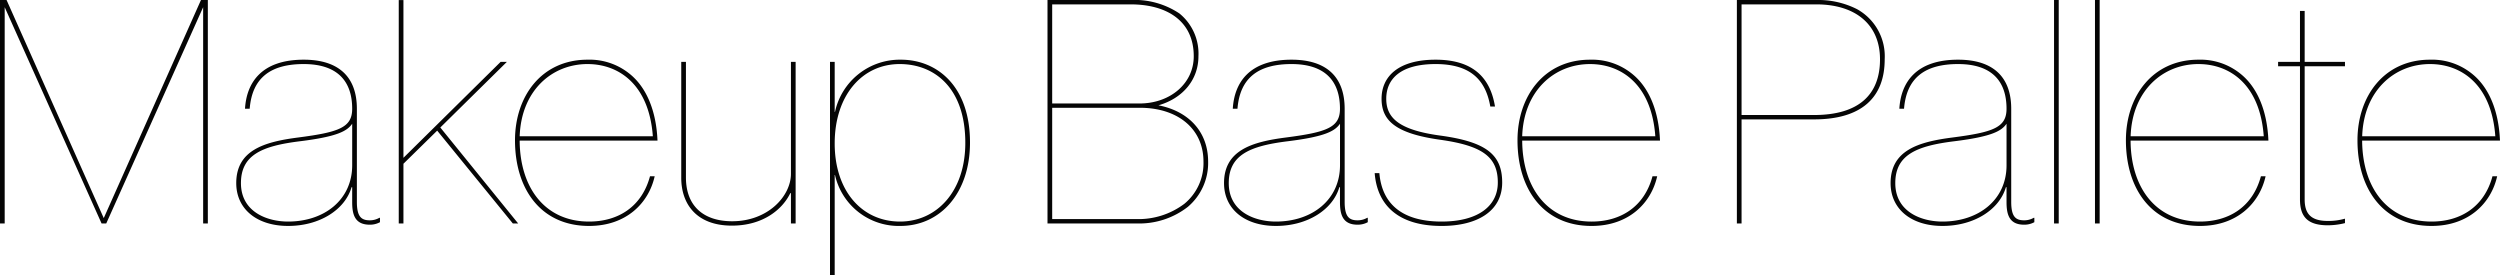
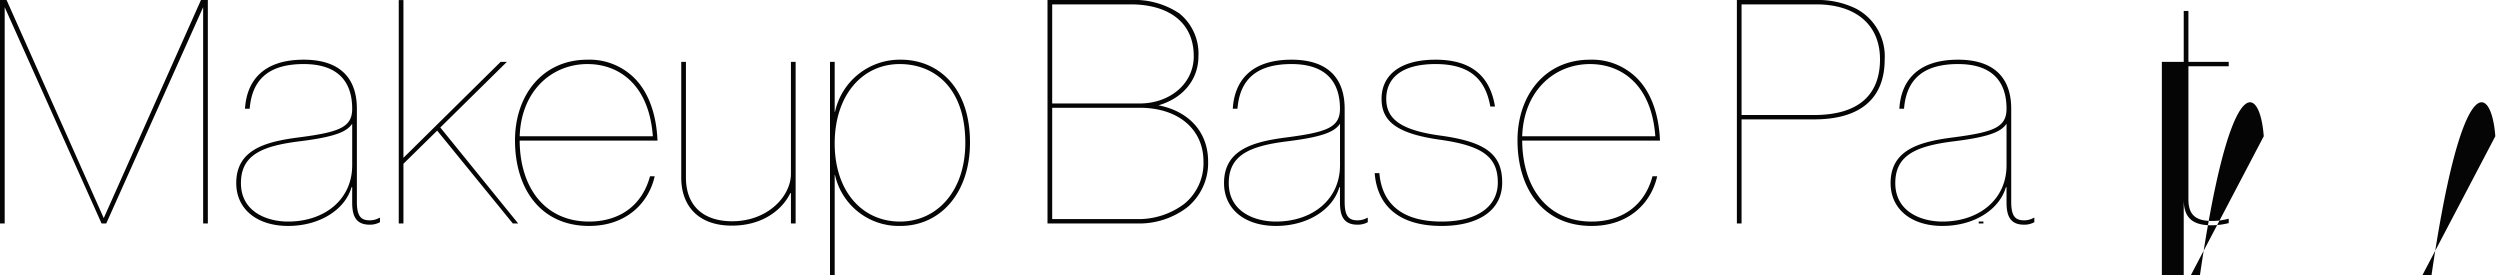
<svg xmlns="http://www.w3.org/2000/svg" width="328" height="36.121" viewBox="0 0 328 36.121">
-   <path d="M16.072,0h.615L29.4-28.372V0h.615V-29.315h-.9L16.359-.7,3.608-29.315H2.747V0h.615V-28.372ZM51.25.164A2.714,2.714,0,0,0,52.6-.164V-.738h-.082A2.491,2.491,0,0,1,51.25-.41c-1.107,0-1.681-.492-1.681-2.419V-15.047c0-4.1-2.3-6.437-6.97-6.437-5.535,0-7.5,2.993-7.708,6.437h.615c.328-4.1,2.788-5.863,7.093-5.863,4.346,0,6.355,2.173,6.355,5.863,0,2.46-1.722,3.075-7.093,3.772-4.469.574-8.118,1.681-8.118,5.986,0,3.4,2.706,5.617,6.806,5.617,4.141,0,7.462-2.132,8.323-5.084h.082v1.968C48.954-1.271,49.241.164,51.25.164Zm-10.7-.41c-2.829,0-6.191-1.312-6.191-5.043,0-3.69,2.747-4.879,7.749-5.494,4.961-.615,6.191-1.353,6.847-2.3v5.453C48.954-3.075,45.264-.246,40.549-.246ZM70.028,0h.7L60.516-12.587l8.733-8.61h-.82L55.678-8.61v-20.7h-.615V0h.615V-7.831l4.428-4.346ZM89.011-10.865c-.164-3.895-1.435-7.052-3.772-8.856a8.333,8.333,0,0,0-5.412-1.763c-5.986,0-9.512,4.756-9.512,10.578,0,6.4,3.4,11.234,9.717,11.234,4.92,0,7.831-3.034,8.61-6.519h-.615c-1.066,3.977-4.141,5.945-8,5.945-5.74,0-9.061-4.387-9.1-10.619Zm-.615-.574H70.93c.205-5.986,4.223-9.471,8.9-9.471C83.927-20.91,87.9-18.245,88.4-11.439ZM106.518,0h.615V-21.2h-.615V-6.519c0,2.952-3.034,6.232-7.708,6.232-3.772,0-6.068-2.009-6.068-5.74V-21.2h-.615V-5.986c0,3.444,2.009,6.273,6.642,6.273,4.182,0,6.683-2.214,7.667-4.264h.082Zm5.125,6.806h.615V-6.355h.041A8.572,8.572,0,0,0,120.868.328c5.248,0,9.143-4.305,9.143-10.947,0-7.421-4.346-10.865-9.061-10.865a8.7,8.7,0,0,0-8.651,6.847h-.041V-21.2h-.615Zm9.184-7.052c-4.961,0-8.569-3.977-8.569-10.25,0-6.314,3.608-10.414,8.528-10.414,4.551,0,8.61,3.116,8.61,10.332C129.4-4.182,125.624-.246,120.827-.246Zm39.155-21.689a6.779,6.779,0,0,0-2.5-5.617,10.59,10.59,0,0,0-6.355-1.763H140.179V0h11.644a10.374,10.374,0,0,0,6.765-2.173,7.544,7.544,0,0,0,2.665-5.945c0-3.854-2.5-6.6-6.519-7.38C157.891-16.4,159.982-18.819,159.982-21.935Zm-7.339,6.765c4.756.123,8,2.829,8,7.052a6.889,6.889,0,0,1-2.5,5.535,9.98,9.98,0,0,1-6.355,2.009H140.794v-14.6ZM140.794-28.741h10.291c4.756,0,8.282,2.173,8.282,6.806,0,3.526-2.993,6.068-6.806,6.191H140.794ZM180.851.164A2.714,2.714,0,0,0,182.2-.164V-.738h-.082a2.491,2.491,0,0,1-1.271.328c-1.107,0-1.681-.492-1.681-2.419V-15.047c0-4.1-2.3-6.437-6.97-6.437-5.535,0-7.5,2.993-7.708,6.437h.615c.328-4.1,2.788-5.863,7.093-5.863,4.346,0,6.355,2.173,6.355,5.863,0,2.46-1.722,3.075-7.093,3.772-4.469.574-8.118,1.681-8.118,5.986,0,3.4,2.706,5.617,6.806,5.617,4.141,0,7.462-2.132,8.323-5.084h.082v1.968C178.555-1.271,178.842.164,180.851.164Zm-10.7-.41c-2.829,0-6.191-1.312-6.191-5.043,0-3.69,2.747-4.879,7.749-5.494,4.961-.615,6.191-1.353,6.847-2.3v5.453C178.555-3.075,174.865-.246,170.15-.246ZM183.106-6.6c.328,4.223,3.116,6.929,8.774,6.929,4.674,0,7.954-1.927,7.954-5.7,0-3.69-2.132-5.33-8.077-6.15-5.494-.738-7.134-2.337-7.134-4.838,0-2.542,1.8-4.551,6.478-4.551,4.8,0,6.6,2.3,7.175,5.576h.615c-.574-3.526-2.624-6.15-7.79-6.15-4.961,0-7.093,2.255-7.093,5.125s1.845,4.551,7.626,5.371c5.617.779,7.626,2.255,7.626,5.617,0,3.116-2.624,5.125-7.38,5.125-5.33,0-7.831-2.46-8.159-6.355Zm37.433-4.264c-.164-3.895-1.435-7.052-3.772-8.856a8.333,8.333,0,0,0-5.412-1.763c-5.986,0-9.512,4.756-9.512,10.578,0,6.4,3.4,11.234,9.717,11.234,4.92,0,7.831-3.034,8.61-6.519h-.615c-1.066,3.977-4.141,5.945-7.995,5.945-5.74,0-9.061-4.387-9.1-10.619Zm-.615-.574H202.458c.205-5.986,4.223-9.471,8.9-9.471C215.455-20.91,219.432-18.245,219.924-11.439Zm20.828-2.214c6.273,0,9.266-2.911,9.266-7.872a7.065,7.065,0,0,0-3.649-6.6,11.247,11.247,0,0,0-5.33-1.189H230.625V0h.615V-13.653ZM231.24-28.741h9.8c5.084,0,8.364,2.583,8.364,7.216,0,4.592-2.747,7.3-8.651,7.3H231.24ZM268.3.164a2.714,2.714,0,0,0,1.353-.328V-.738h-.082A2.491,2.491,0,0,1,268.3-.41c-1.107,0-1.681-.492-1.681-2.419V-15.047c0-4.1-2.3-6.437-6.97-6.437-5.535,0-7.5,2.993-7.708,6.437h.615c.328-4.1,2.788-5.863,7.093-5.863,4.346,0,6.355,2.173,6.355,5.863,0,2.46-1.722,3.075-7.093,3.772-4.469.574-8.118,1.681-8.118,5.986,0,3.4,2.706,5.617,6.806,5.617,4.141,0,7.462-2.132,8.323-5.084h.082v1.968C266.008-1.271,266.295.164,268.3.164Zm-10.7-.41c-2.829,0-6.191-1.312-6.191-5.043,0-3.69,2.747-4.879,7.749-5.494,4.961-.615,6.191-1.353,6.847-2.3v5.453C266.008-3.075,262.318-.246,257.6-.246Zm15.252-29.069h-.615V0h.615Zm5.371,0h-.615V0h.615Zm22.14,18.45c-.164-3.895-1.435-7.052-3.772-8.856a8.333,8.333,0,0,0-5.412-1.763c-5.986,0-9.512,4.756-9.512,10.578,0,6.4,3.4,11.234,9.717,11.234,4.92,0,7.831-3.034,8.61-6.519h-.615c-1.066,3.977-4.141,5.945-8,5.945-5.74,0-9.061-4.387-9.1-10.619Zm-.615-.574H282.285c.2-5.986,4.223-9.471,8.9-9.471C295.282-20.91,299.259-18.245,299.751-11.439Zm1.886-9.184h2.87V-3.157c0,2.3,1.025,3.4,3.649,3.4a9.406,9.406,0,0,0,2.255-.287V-.615h-.041a7.807,7.807,0,0,1-2.214.287c-2.255,0-3.034-.984-3.034-2.829V-20.623h5.289V-21.2h-5.289V-27.88h-.615V-21.2h-2.87Zm29.11,9.758c-.164-3.895-1.435-7.052-3.772-8.856a8.333,8.333,0,0,0-5.412-1.763c-5.986,0-9.512,4.756-9.512,10.578,0,6.4,3.4,11.234,9.717,11.234,4.92,0,7.831-3.034,8.61-6.519h-.615c-1.066,3.977-4.141,5.945-8,5.945-5.74,0-9.061-4.387-9.1-10.619Zm-.615-.574H312.666c.2-5.986,4.223-9.471,8.9-9.471C325.663-20.91,329.64-18.245,330.132-11.439Z" transform="translate(-2.747 29.315)" fill="#050505" />
+   <path d="M16.072,0h.615L29.4-28.372V0h.615V-29.315h-.9L16.359-.7,3.608-29.315H2.747V0h.615V-28.372ZM51.25.164A2.714,2.714,0,0,0,52.6-.164V-.738h-.082A2.491,2.491,0,0,1,51.25-.41c-1.107,0-1.681-.492-1.681-2.419V-15.047c0-4.1-2.3-6.437-6.97-6.437-5.535,0-7.5,2.993-7.708,6.437h.615c.328-4.1,2.788-5.863,7.093-5.863,4.346,0,6.355,2.173,6.355,5.863,0,2.46-1.722,3.075-7.093,3.772-4.469.574-8.118,1.681-8.118,5.986,0,3.4,2.706,5.617,6.806,5.617,4.141,0,7.462-2.132,8.323-5.084h.082v1.968C48.954-1.271,49.241.164,51.25.164Zm-10.7-.41c-2.829,0-6.191-1.312-6.191-5.043,0-3.69,2.747-4.879,7.749-5.494,4.961-.615,6.191-1.353,6.847-2.3v5.453C48.954-3.075,45.264-.246,40.549-.246ZM70.028,0h.7L60.516-12.587l8.733-8.61h-.82L55.678-8.61v-20.7h-.615V0h.615V-7.831l4.428-4.346ZM89.011-10.865c-.164-3.895-1.435-7.052-3.772-8.856a8.333,8.333,0,0,0-5.412-1.763c-5.986,0-9.512,4.756-9.512,10.578,0,6.4,3.4,11.234,9.717,11.234,4.92,0,7.831-3.034,8.61-6.519h-.615c-1.066,3.977-4.141,5.945-8,5.945-5.74,0-9.061-4.387-9.1-10.619Zm-.615-.574H70.93c.205-5.986,4.223-9.471,8.9-9.471C83.927-20.91,87.9-18.245,88.4-11.439ZM106.518,0h.615V-21.2h-.615V-6.519c0,2.952-3.034,6.232-7.708,6.232-3.772,0-6.068-2.009-6.068-5.74V-21.2h-.615V-5.986c0,3.444,2.009,6.273,6.642,6.273,4.182,0,6.683-2.214,7.667-4.264h.082Zm5.125,6.806h.615V-6.355h.041A8.572,8.572,0,0,0,120.868.328c5.248,0,9.143-4.305,9.143-10.947,0-7.421-4.346-10.865-9.061-10.865a8.7,8.7,0,0,0-8.651,6.847h-.041V-21.2h-.615Zm9.184-7.052c-4.961,0-8.569-3.977-8.569-10.25,0-6.314,3.608-10.414,8.528-10.414,4.551,0,8.61,3.116,8.61,10.332C129.4-4.182,125.624-.246,120.827-.246Zm39.155-21.689a6.779,6.779,0,0,0-2.5-5.617,10.59,10.59,0,0,0-6.355-1.763H140.179V0h11.644a10.374,10.374,0,0,0,6.765-2.173,7.544,7.544,0,0,0,2.665-5.945c0-3.854-2.5-6.6-6.519-7.38C157.891-16.4,159.982-18.819,159.982-21.935Zm-7.339,6.765c4.756.123,8,2.829,8,7.052a6.889,6.889,0,0,1-2.5,5.535,9.98,9.98,0,0,1-6.355,2.009H140.794v-14.6ZM140.794-28.741h10.291c4.756,0,8.282,2.173,8.282,6.806,0,3.526-2.993,6.068-6.806,6.191H140.794ZM180.851.164A2.714,2.714,0,0,0,182.2-.164V-.738h-.082a2.491,2.491,0,0,1-1.271.328c-1.107,0-1.681-.492-1.681-2.419V-15.047c0-4.1-2.3-6.437-6.97-6.437-5.535,0-7.5,2.993-7.708,6.437h.615c.328-4.1,2.788-5.863,7.093-5.863,4.346,0,6.355,2.173,6.355,5.863,0,2.46-1.722,3.075-7.093,3.772-4.469.574-8.118,1.681-8.118,5.986,0,3.4,2.706,5.617,6.806,5.617,4.141,0,7.462-2.132,8.323-5.084h.082v1.968C178.555-1.271,178.842.164,180.851.164Zm-10.7-.41c-2.829,0-6.191-1.312-6.191-5.043,0-3.69,2.747-4.879,7.749-5.494,4.961-.615,6.191-1.353,6.847-2.3v5.453C178.555-3.075,174.865-.246,170.15-.246ZM183.106-6.6c.328,4.223,3.116,6.929,8.774,6.929,4.674,0,7.954-1.927,7.954-5.7,0-3.69-2.132-5.33-8.077-6.15-5.494-.738-7.134-2.337-7.134-4.838,0-2.542,1.8-4.551,6.478-4.551,4.8,0,6.6,2.3,7.175,5.576h.615c-.574-3.526-2.624-6.15-7.79-6.15-4.961,0-7.093,2.255-7.093,5.125s1.845,4.551,7.626,5.371c5.617.779,7.626,2.255,7.626,5.617,0,3.116-2.624,5.125-7.38,5.125-5.33,0-7.831-2.46-8.159-6.355Zm37.433-4.264c-.164-3.895-1.435-7.052-3.772-8.856a8.333,8.333,0,0,0-5.412-1.763c-5.986,0-9.512,4.756-9.512,10.578,0,6.4,3.4,11.234,9.717,11.234,4.92,0,7.831-3.034,8.61-6.519h-.615c-1.066,3.977-4.141,5.945-7.995,5.945-5.74,0-9.061-4.387-9.1-10.619Zm-.615-.574H202.458c.205-5.986,4.223-9.471,8.9-9.471C215.455-20.91,219.432-18.245,219.924-11.439Zm20.828-2.214c6.273,0,9.266-2.911,9.266-7.872a7.065,7.065,0,0,0-3.649-6.6,11.247,11.247,0,0,0-5.33-1.189H230.625V0h.615V-13.653ZM231.24-28.741h9.8c5.084,0,8.364,2.583,8.364,7.216,0,4.592-2.747,7.3-8.651,7.3H231.24ZM268.3.164a2.714,2.714,0,0,0,1.353-.328V-.738h-.082A2.491,2.491,0,0,1,268.3-.41c-1.107,0-1.681-.492-1.681-2.419V-15.047c0-4.1-2.3-6.437-6.97-6.437-5.535,0-7.5,2.993-7.708,6.437h.615c.328-4.1,2.788-5.863,7.093-5.863,4.346,0,6.355,2.173,6.355,5.863,0,2.46-1.722,3.075-7.093,3.772-4.469.574-8.118,1.681-8.118,5.986,0,3.4,2.706,5.617,6.806,5.617,4.141,0,7.462-2.132,8.323-5.084h.082v1.968C266.008-1.271,266.295.164,268.3.164Zm-10.7-.41c-2.829,0-6.191-1.312-6.191-5.043,0-3.69,2.747-4.879,7.749-5.494,4.961-.615,6.191-1.353,6.847-2.3v5.453C266.008-3.075,262.318-.246,257.6-.246Zh-.615V0h.615Zm5.371,0h-.615V0h.615Zm22.14,18.45c-.164-3.895-1.435-7.052-3.772-8.856a8.333,8.333,0,0,0-5.412-1.763c-5.986,0-9.512,4.756-9.512,10.578,0,6.4,3.4,11.234,9.717,11.234,4.92,0,7.831-3.034,8.61-6.519h-.615c-1.066,3.977-4.141,5.945-8,5.945-5.74,0-9.061-4.387-9.1-10.619Zm-.615-.574H282.285c.2-5.986,4.223-9.471,8.9-9.471C295.282-20.91,299.259-18.245,299.751-11.439Zm1.886-9.184h2.87V-3.157c0,2.3,1.025,3.4,3.649,3.4a9.406,9.406,0,0,0,2.255-.287V-.615h-.041a7.807,7.807,0,0,1-2.214.287c-2.255,0-3.034-.984-3.034-2.829V-20.623h5.289V-21.2h-5.289V-27.88h-.615V-21.2h-2.87Zm29.11,9.758c-.164-3.895-1.435-7.052-3.772-8.856a8.333,8.333,0,0,0-5.412-1.763c-5.986,0-9.512,4.756-9.512,10.578,0,6.4,3.4,11.234,9.717,11.234,4.92,0,7.831-3.034,8.61-6.519h-.615c-1.066,3.977-4.141,5.945-8,5.945-5.74,0-9.061-4.387-9.1-10.619Zm-.615-.574H312.666c.2-5.986,4.223-9.471,8.9-9.471C325.663-20.91,329.64-18.245,330.132-11.439Z" transform="translate(-2.747 29.315)" fill="#050505" />
</svg>